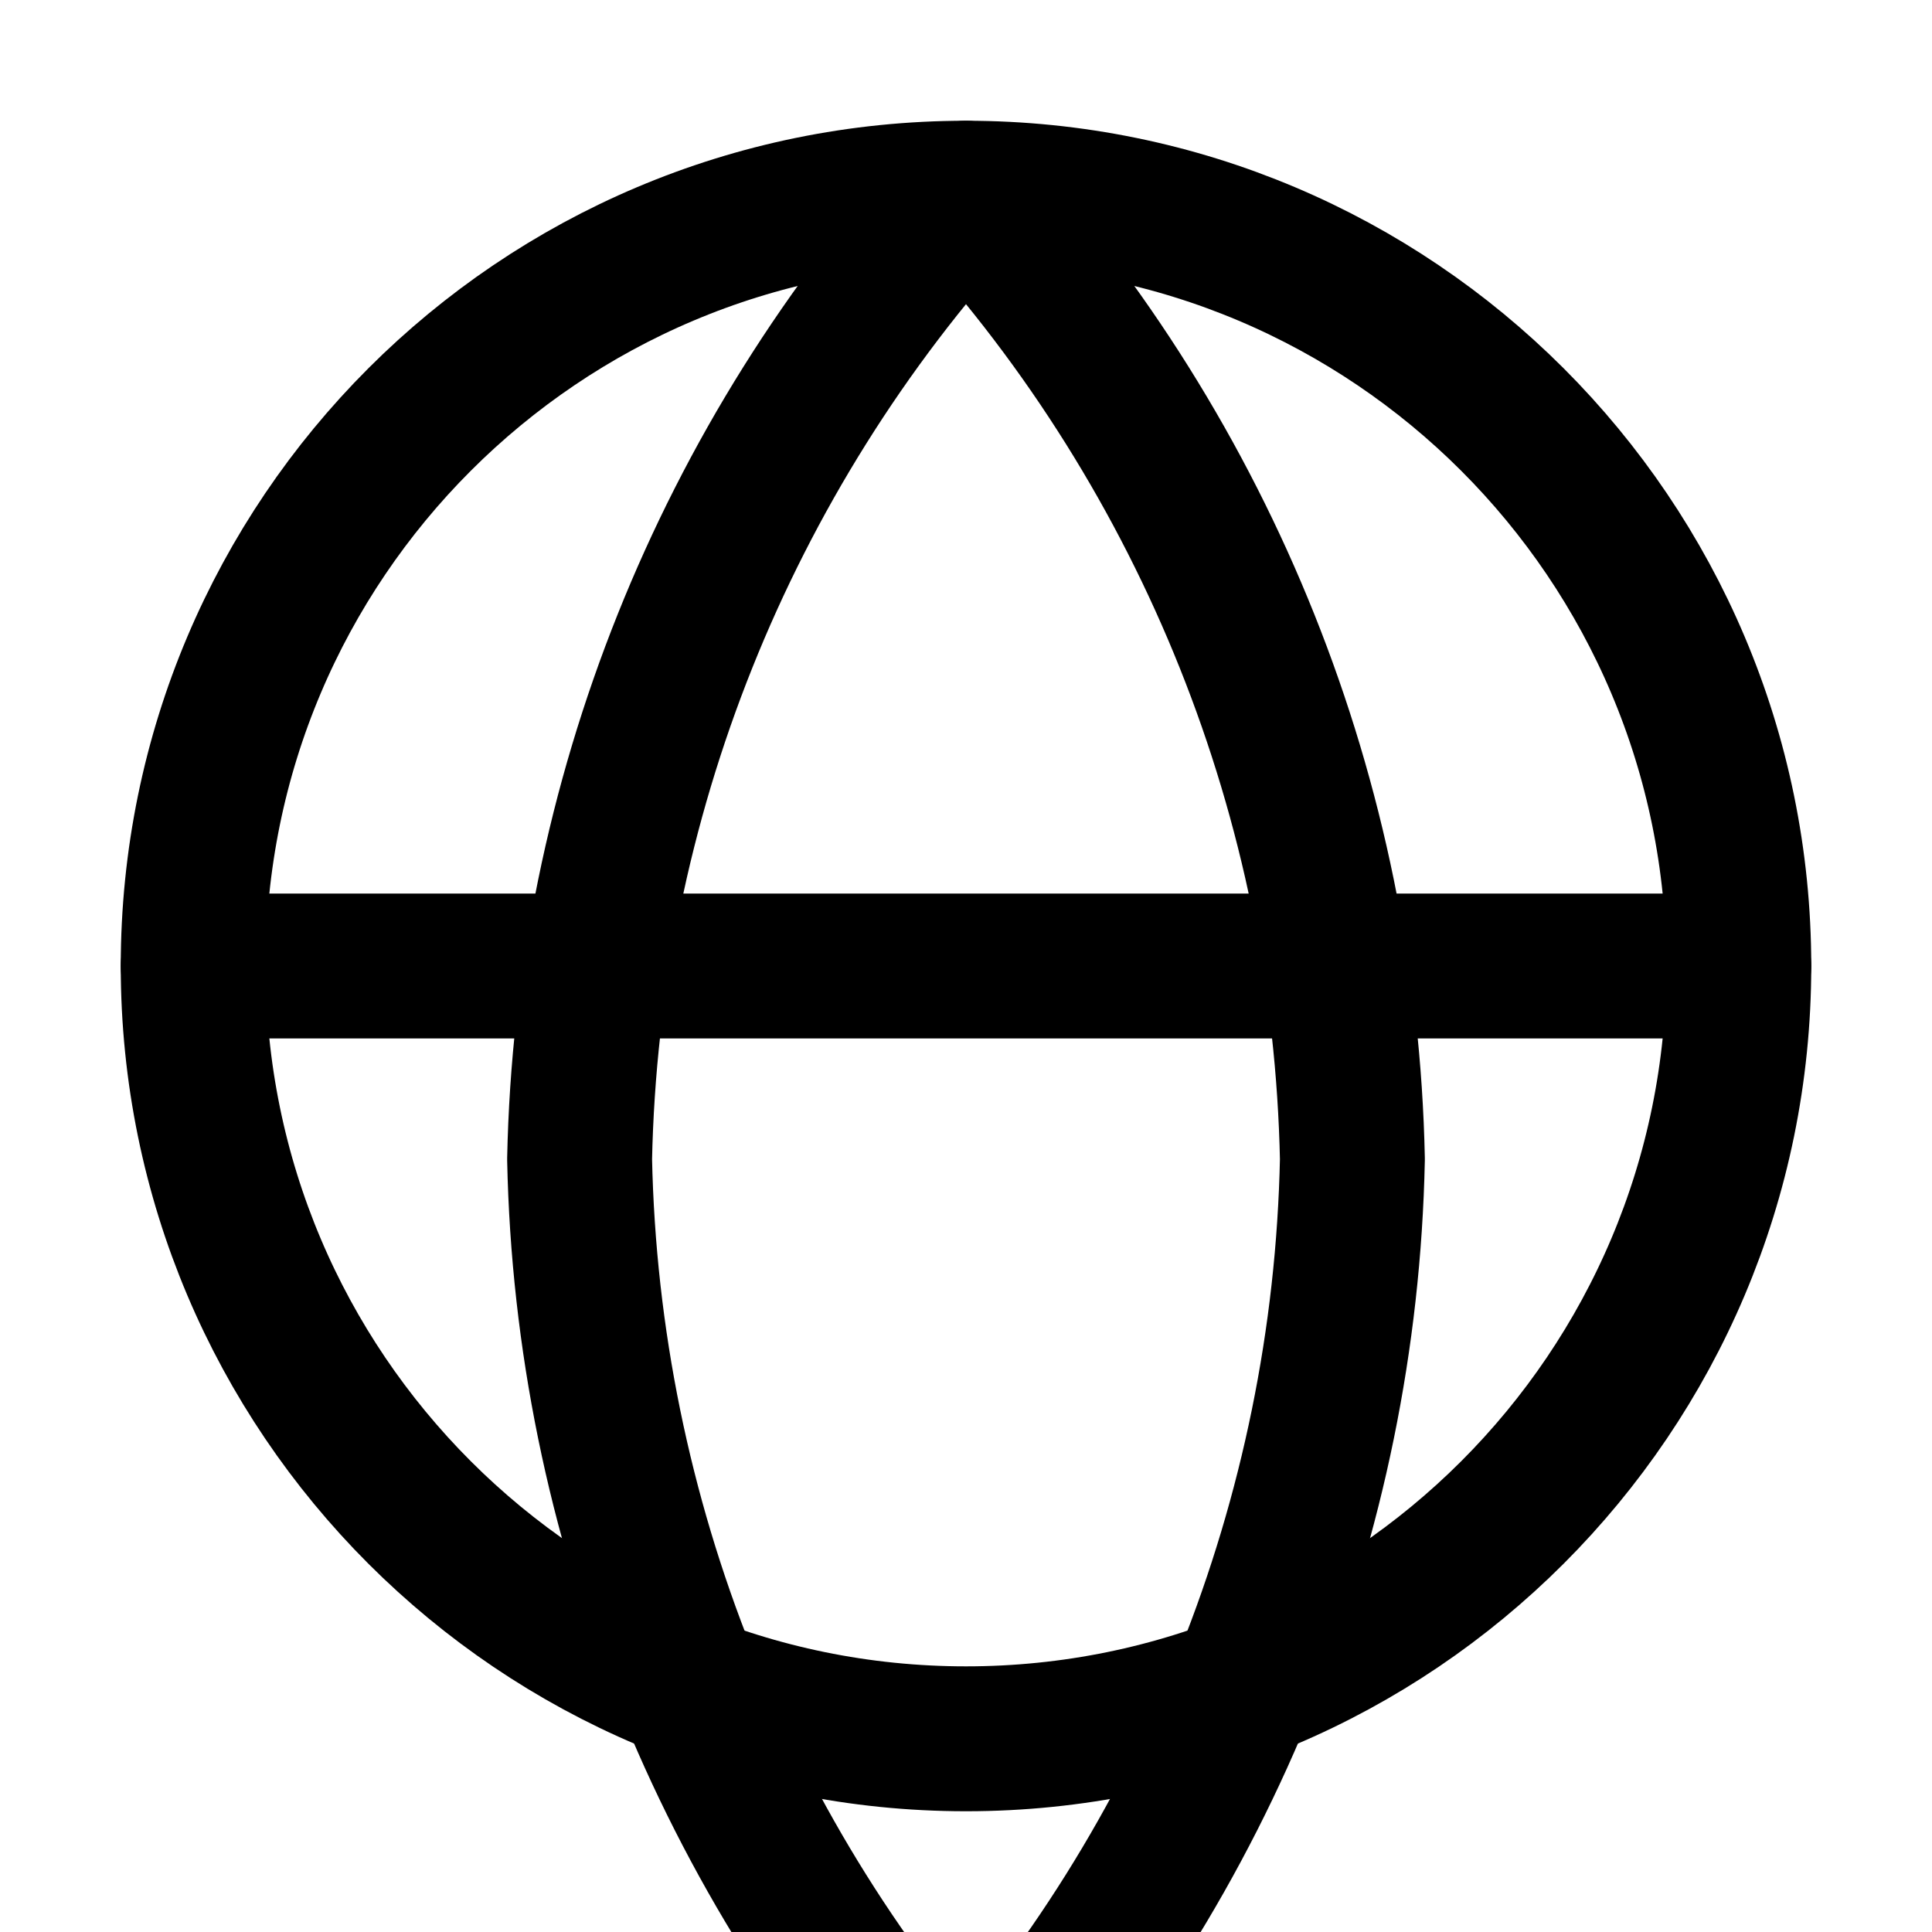
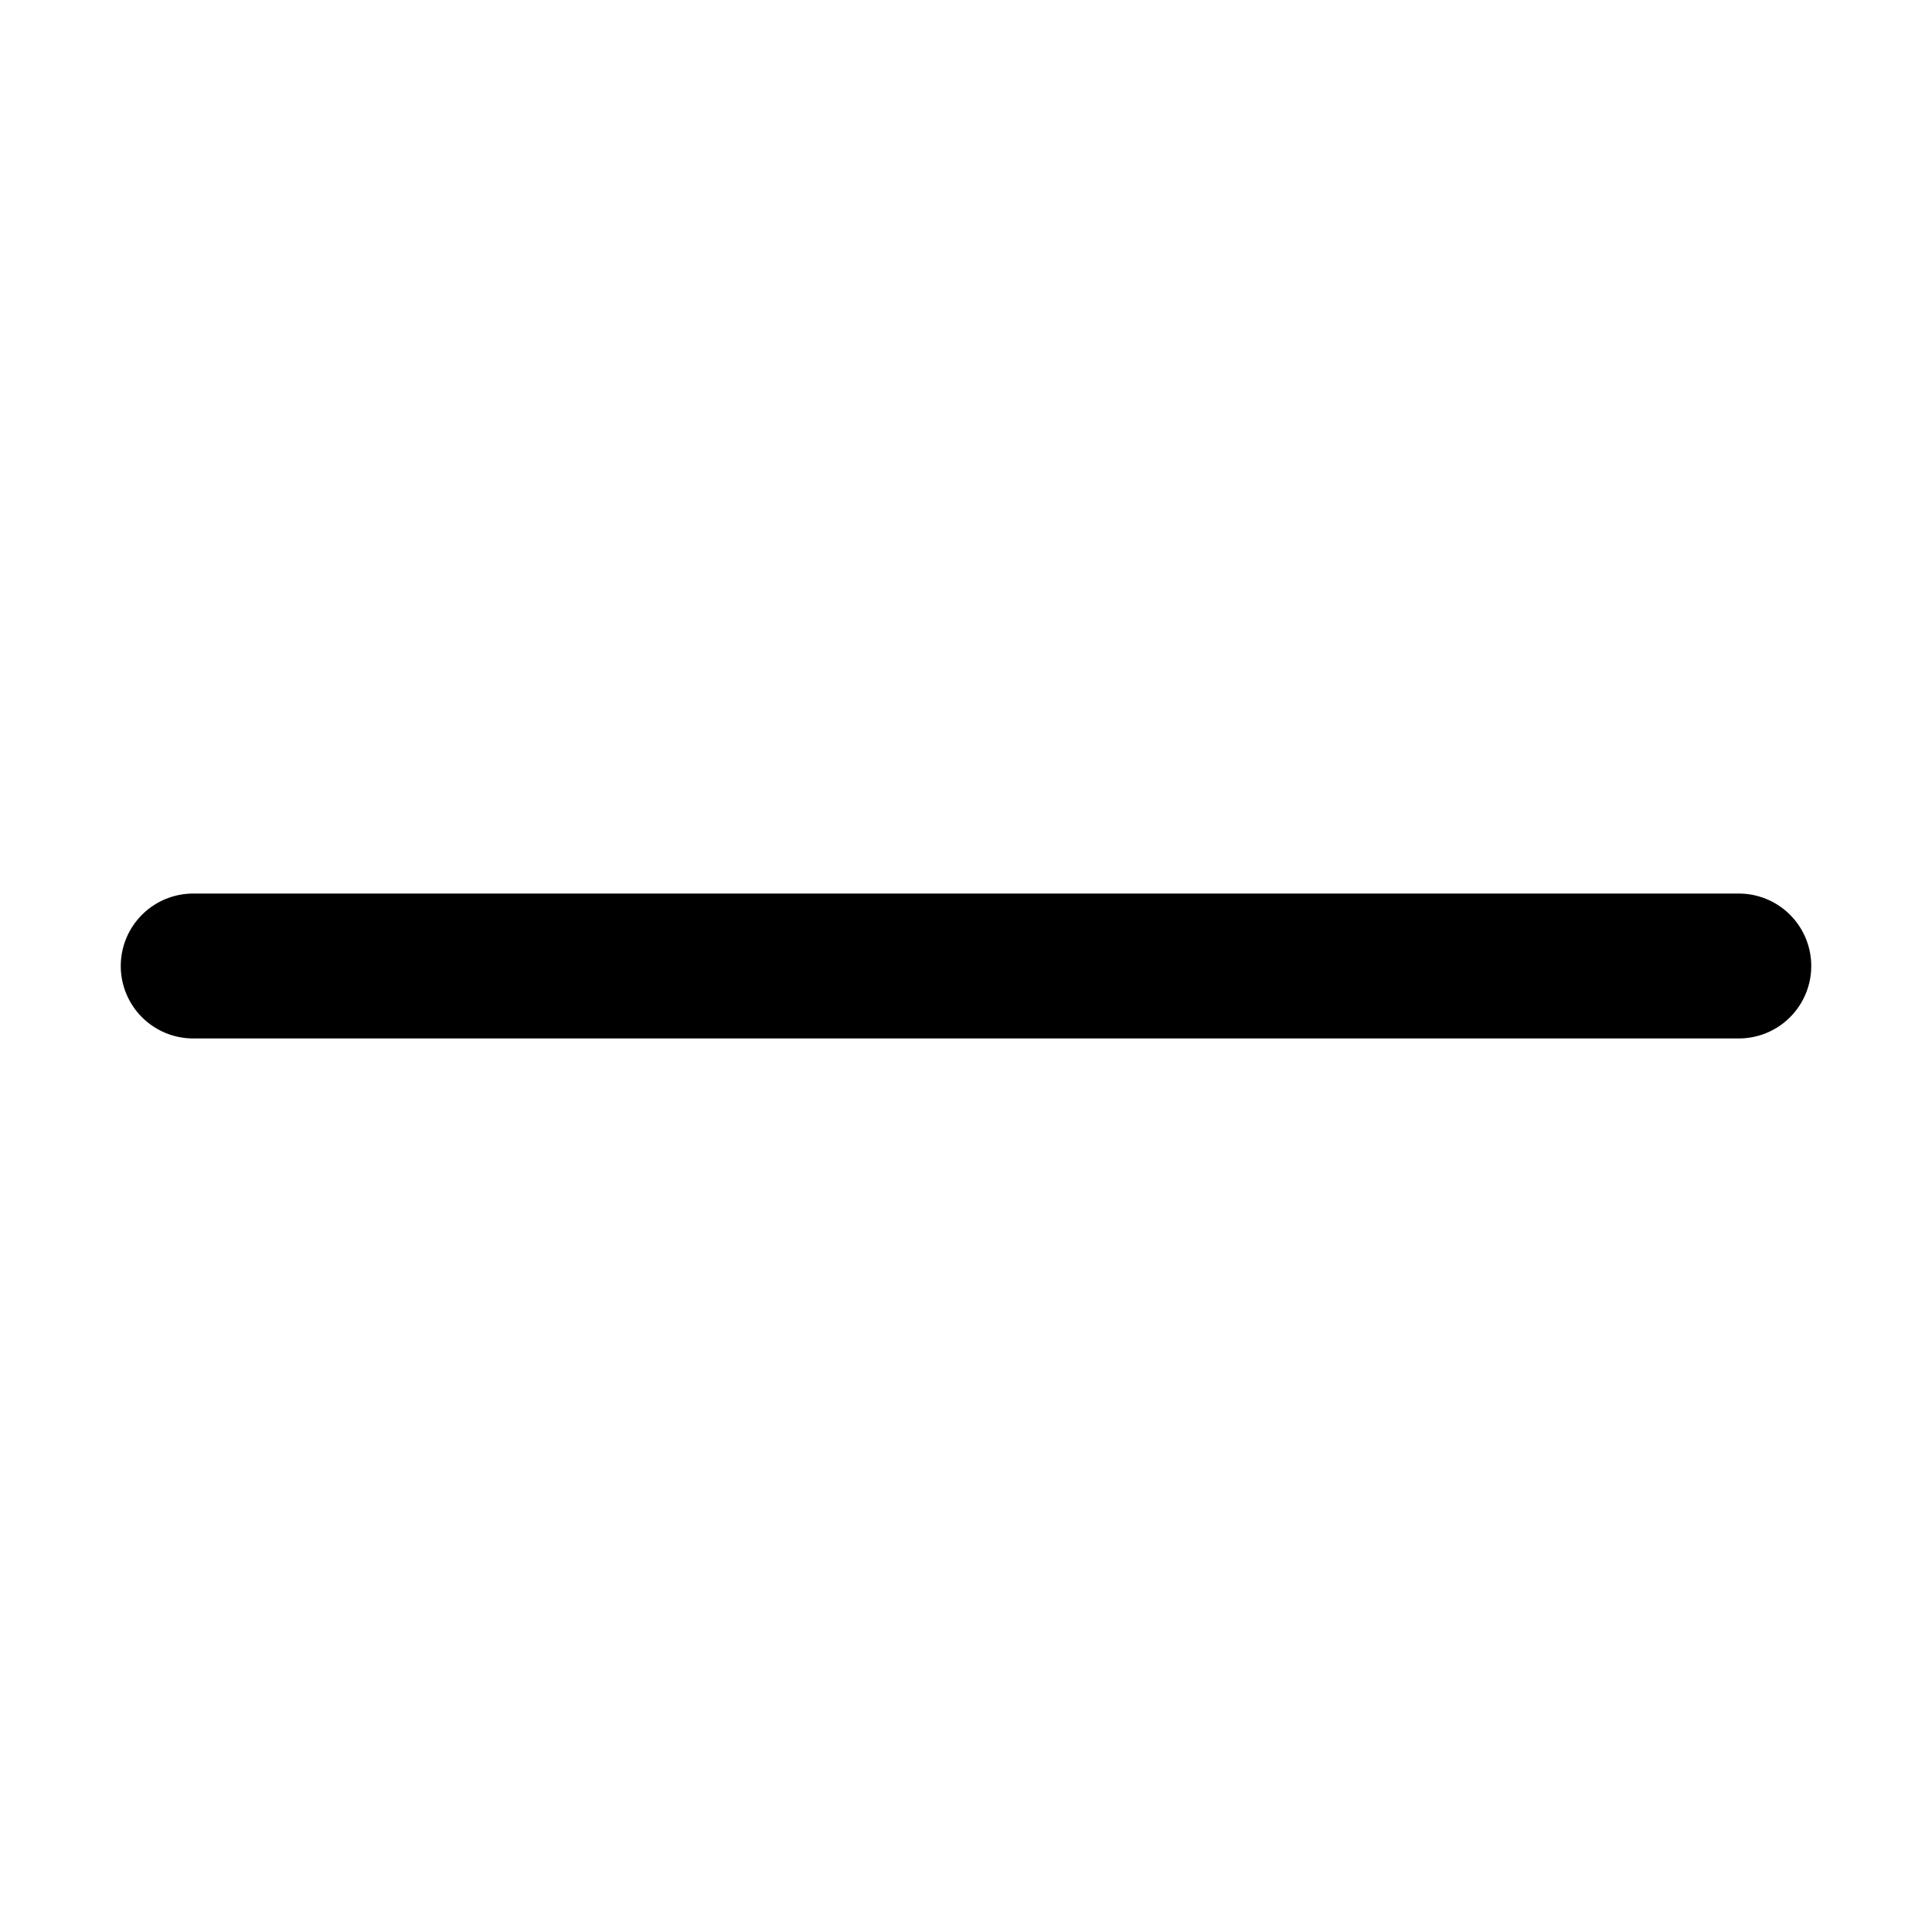
<svg xmlns="http://www.w3.org/2000/svg" width="20" height="20" viewBox="0 0 20 20" fill="none">
-   <path d="M10 18C14.418 18 18 14.418 18 10C18 5.582 14.418 2 10 2C5.582 2 2 5.582 2 10C2 14.418 5.582 18 10 18Z" stroke="currentColor" stroke-width="1.5" stroke-linecap="round" stroke-linejoin="round" />
  <path d="M2 10H18" stroke="currentColor" stroke-width="1.5" stroke-linecap="round" stroke-linejoin="round" />
-   <path d="M10 2C12.501 4.738 13.923 8.292 14 12C13.923 15.708 12.501 19.262 10 22C7.499 19.262 6.077 15.708 6 12C6.077 8.292 7.499 4.738 10 2Z" stroke="currentColor" stroke-width="1.5" stroke-linecap="round" stroke-linejoin="round" />
</svg>